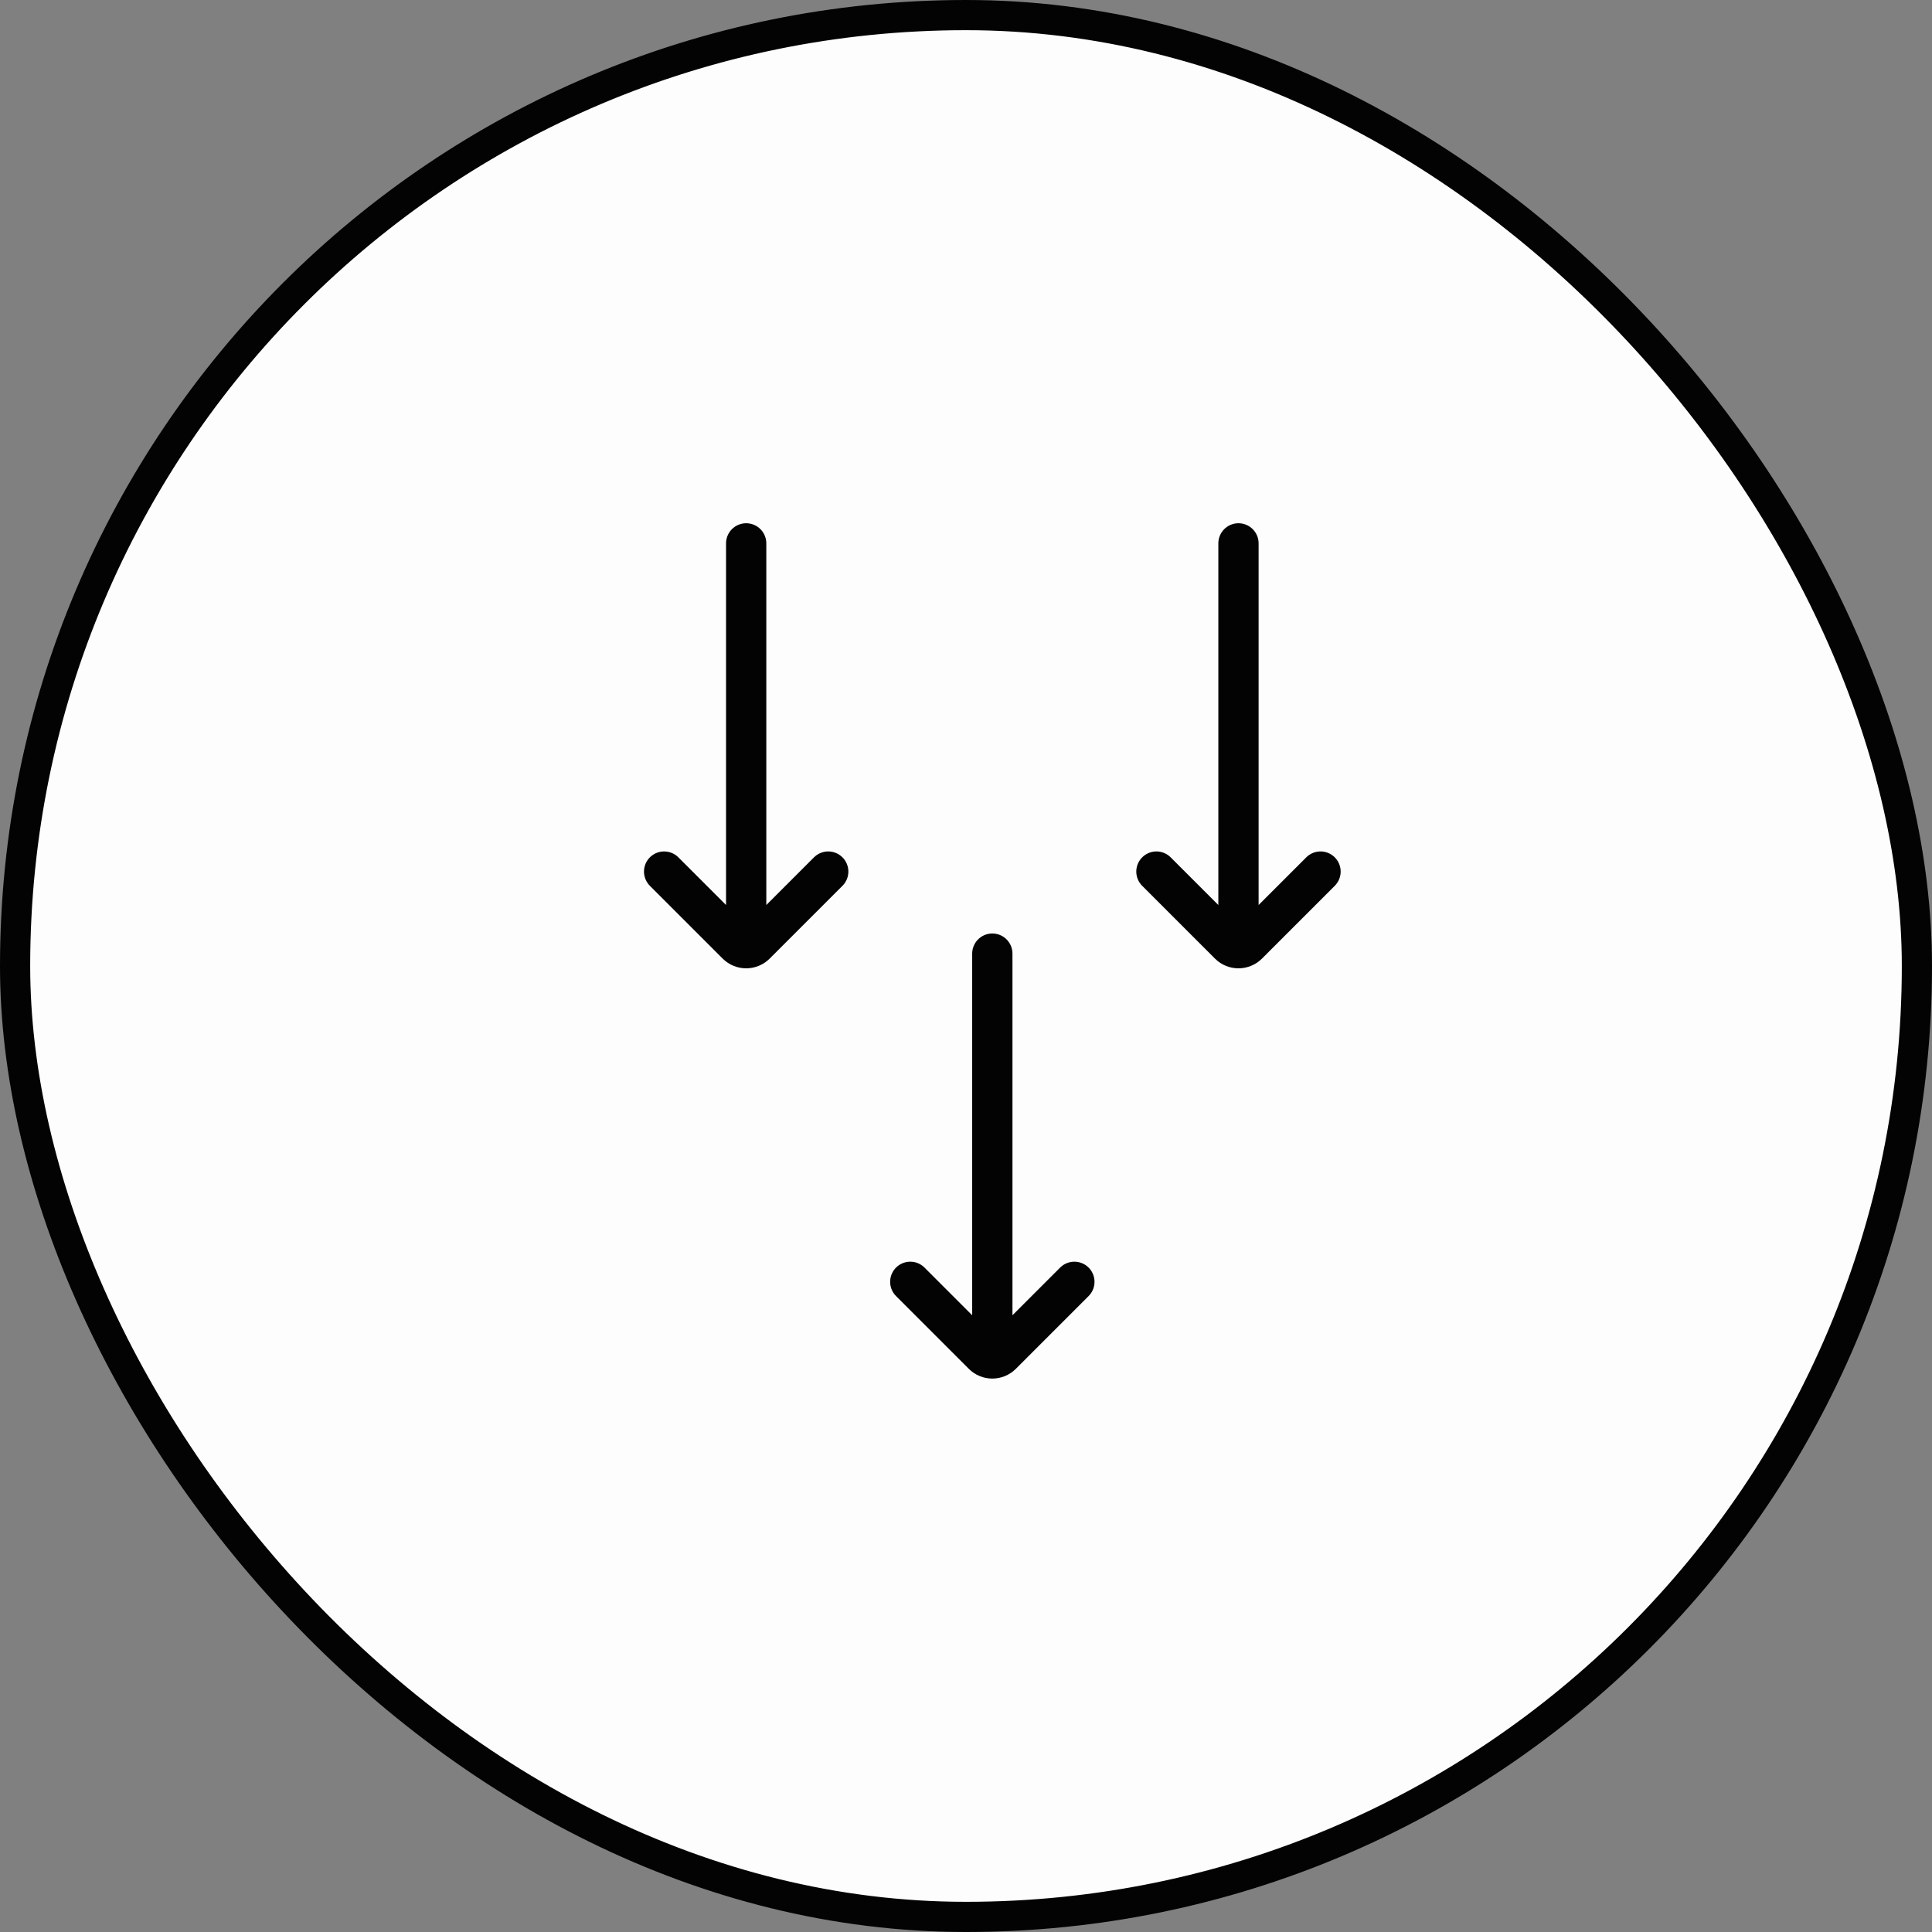
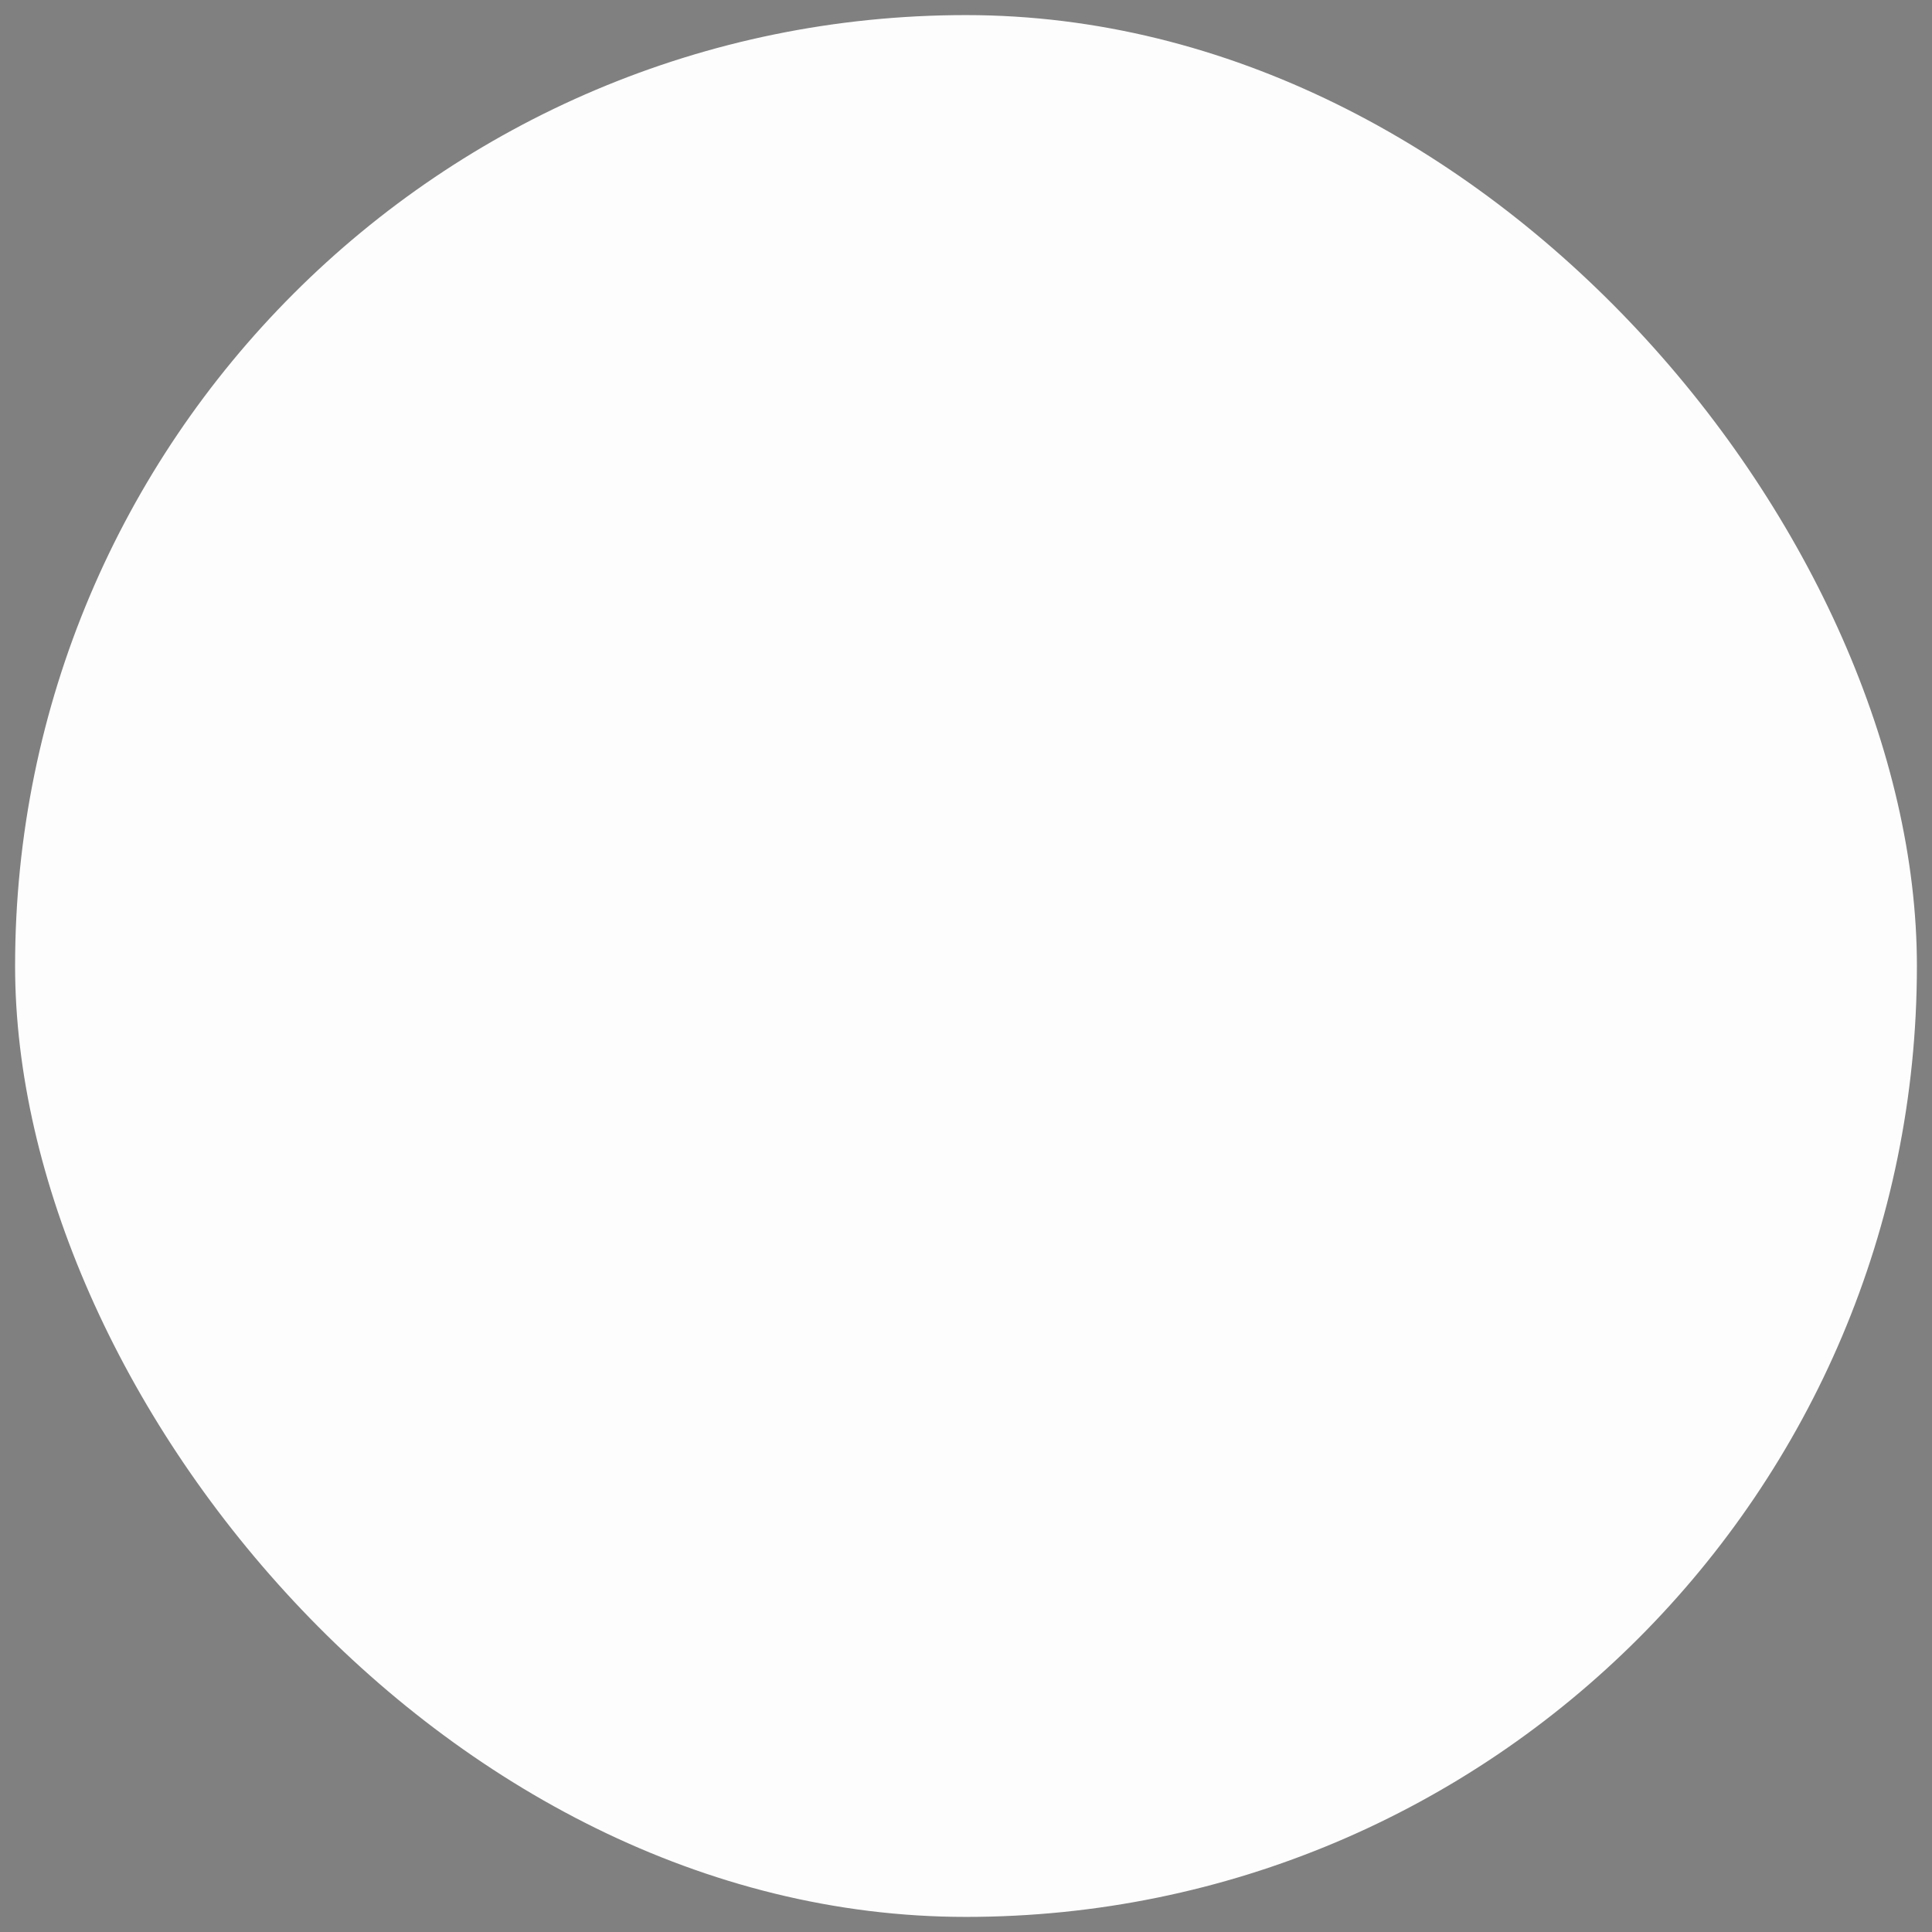
<svg xmlns="http://www.w3.org/2000/svg" fill="none" viewBox="0 0 32 32" height="32" width="32">
  <rect x="0" y="0" width="32" height="32" fill="#808080" stroke="none" />
  <rect fill="#FDFDFD" rx="15.75" height="31.5" width="31.5" y="0.25" x="0.25" />
-   <rect stroke-width="0.5" stroke="#030303" rx="15.75" height="31.5" width="31.5" y="0.25" x="0.25" />
-   <path stroke-linecap="round" stroke-width="0.667" stroke="#030303" d="M16.436 22.137V15.795M15.077 21.231L16.283 22.437C16.367 22.521 16.504 22.521 16.589 22.437L17.795 21.231M20.513 15.342V9M19.154 14.436L20.36 15.642C20.444 15.726 20.581 15.726 20.666 15.642L21.872 14.436M12.359 15.342V9M11 14.436L12.206 15.642C12.29 15.726 12.427 15.726 12.512 15.642L13.718 14.436" />
</svg>